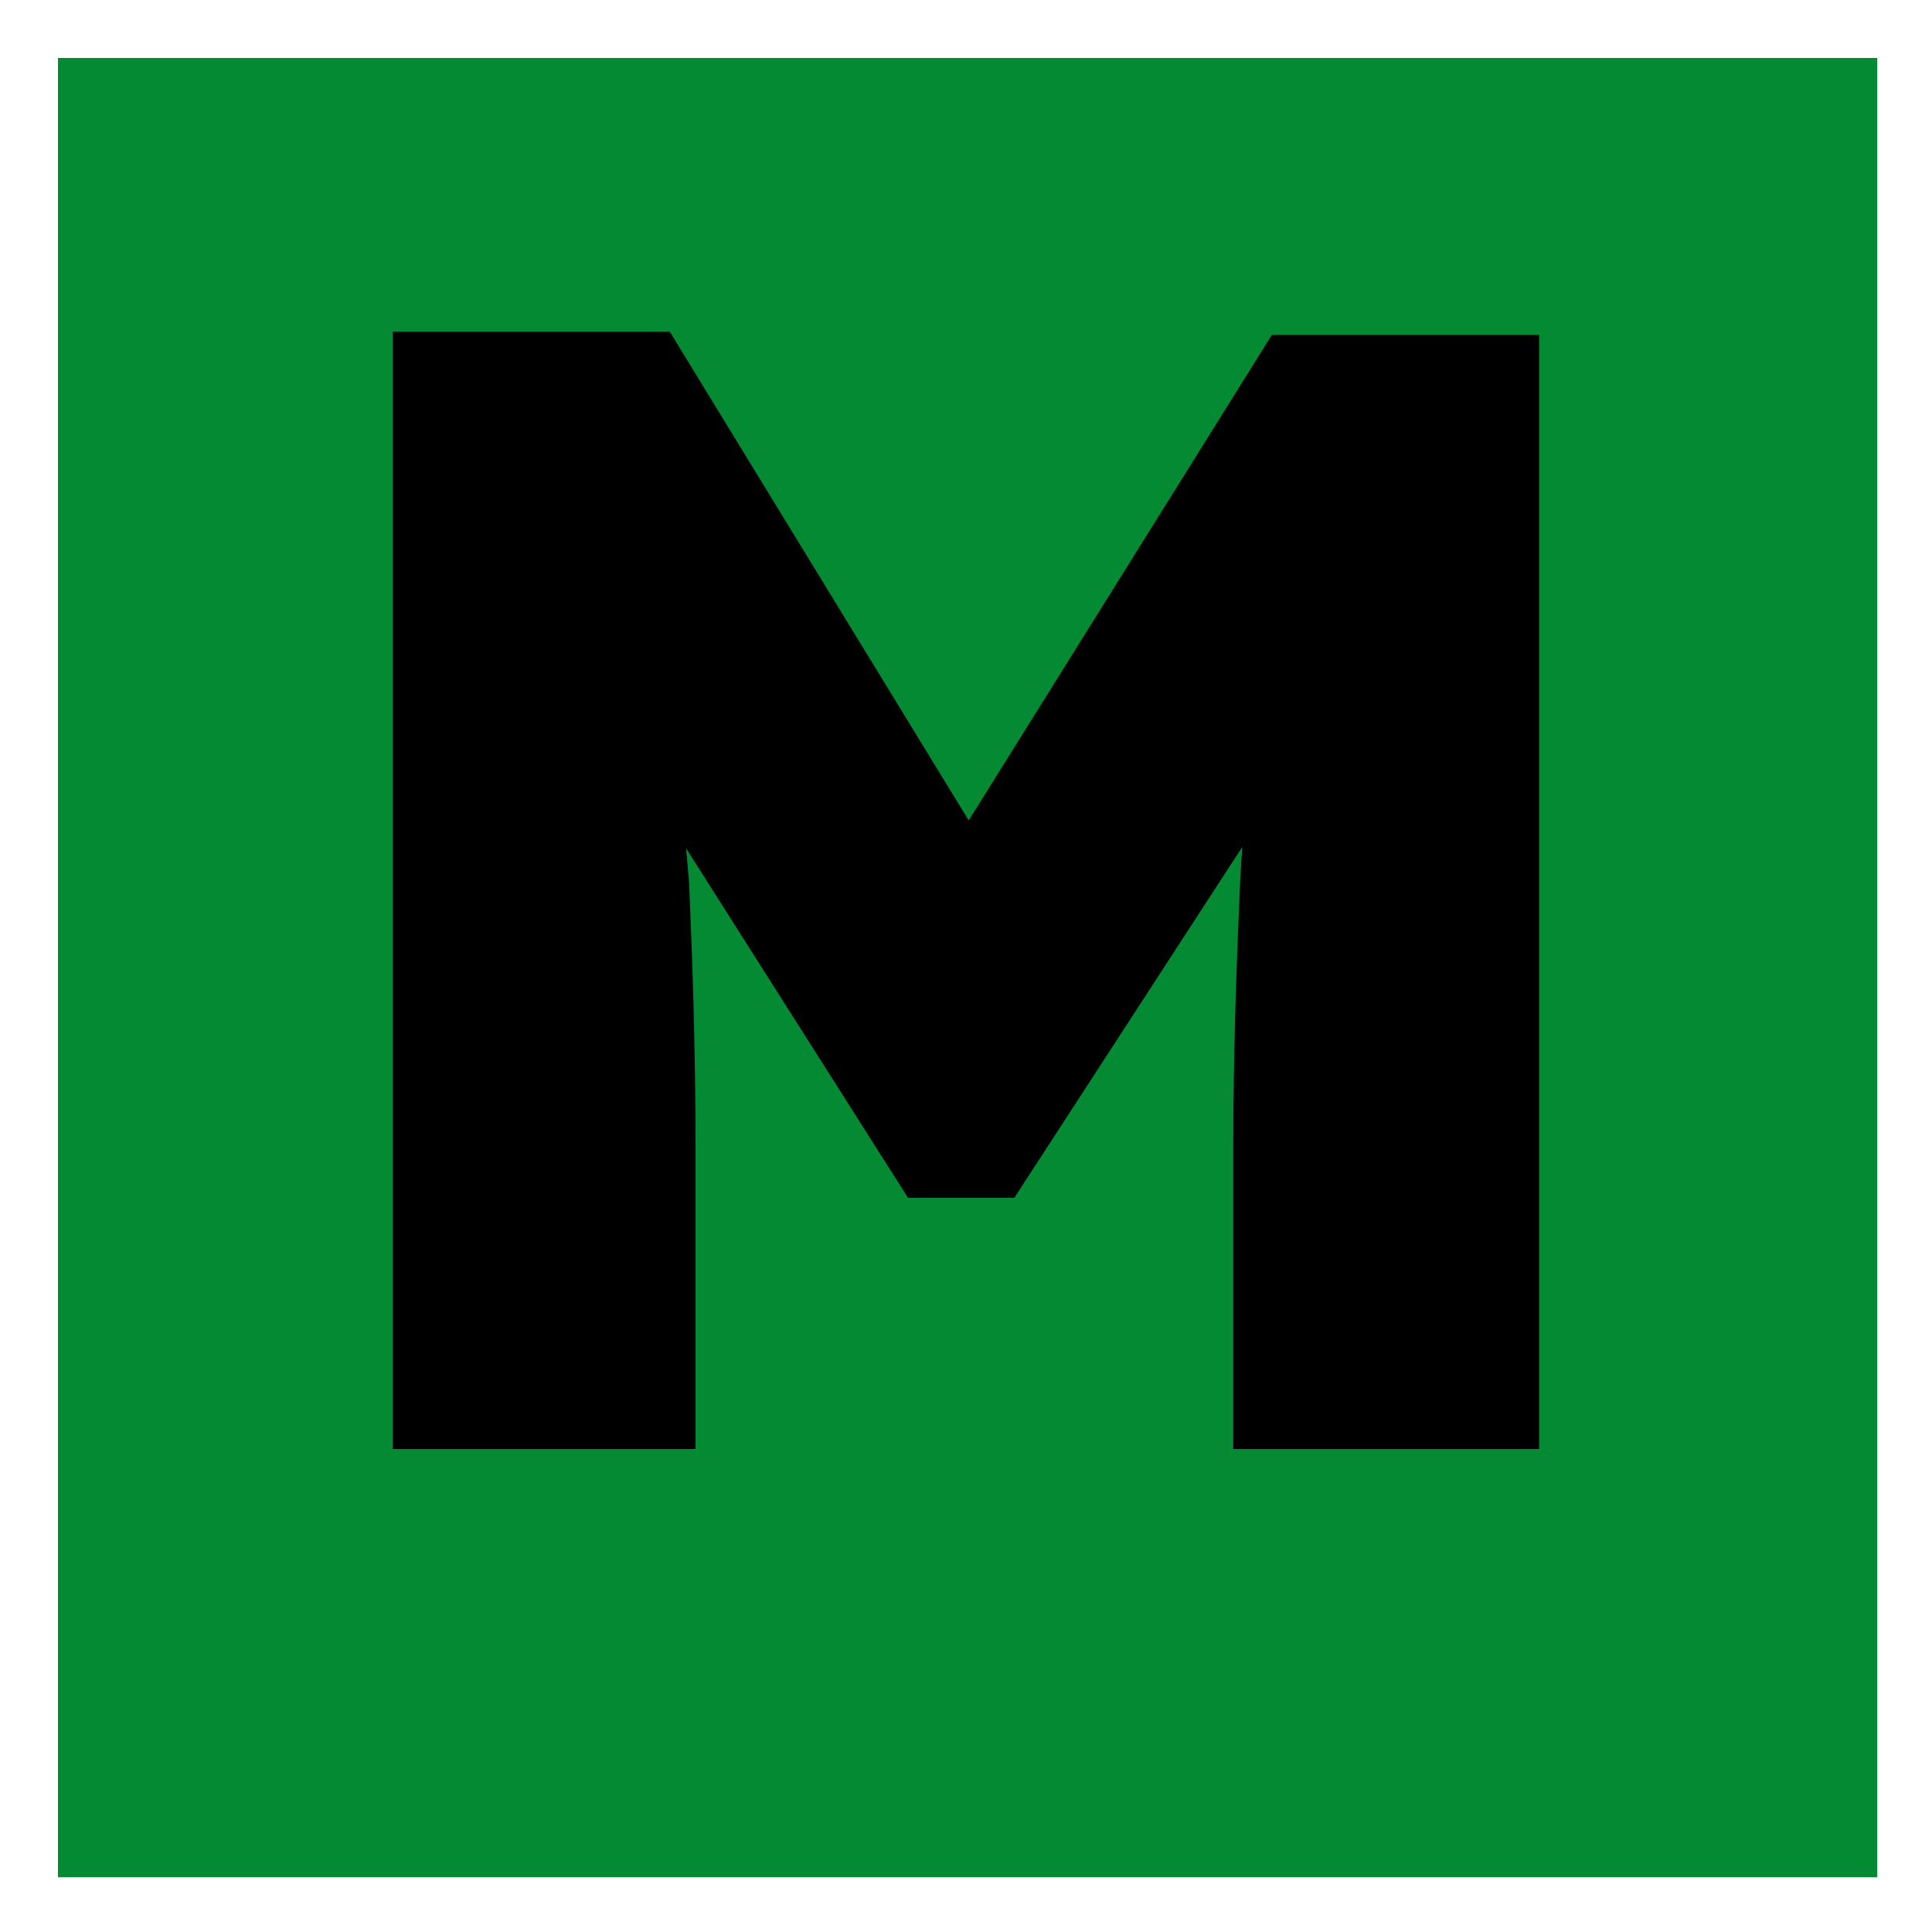
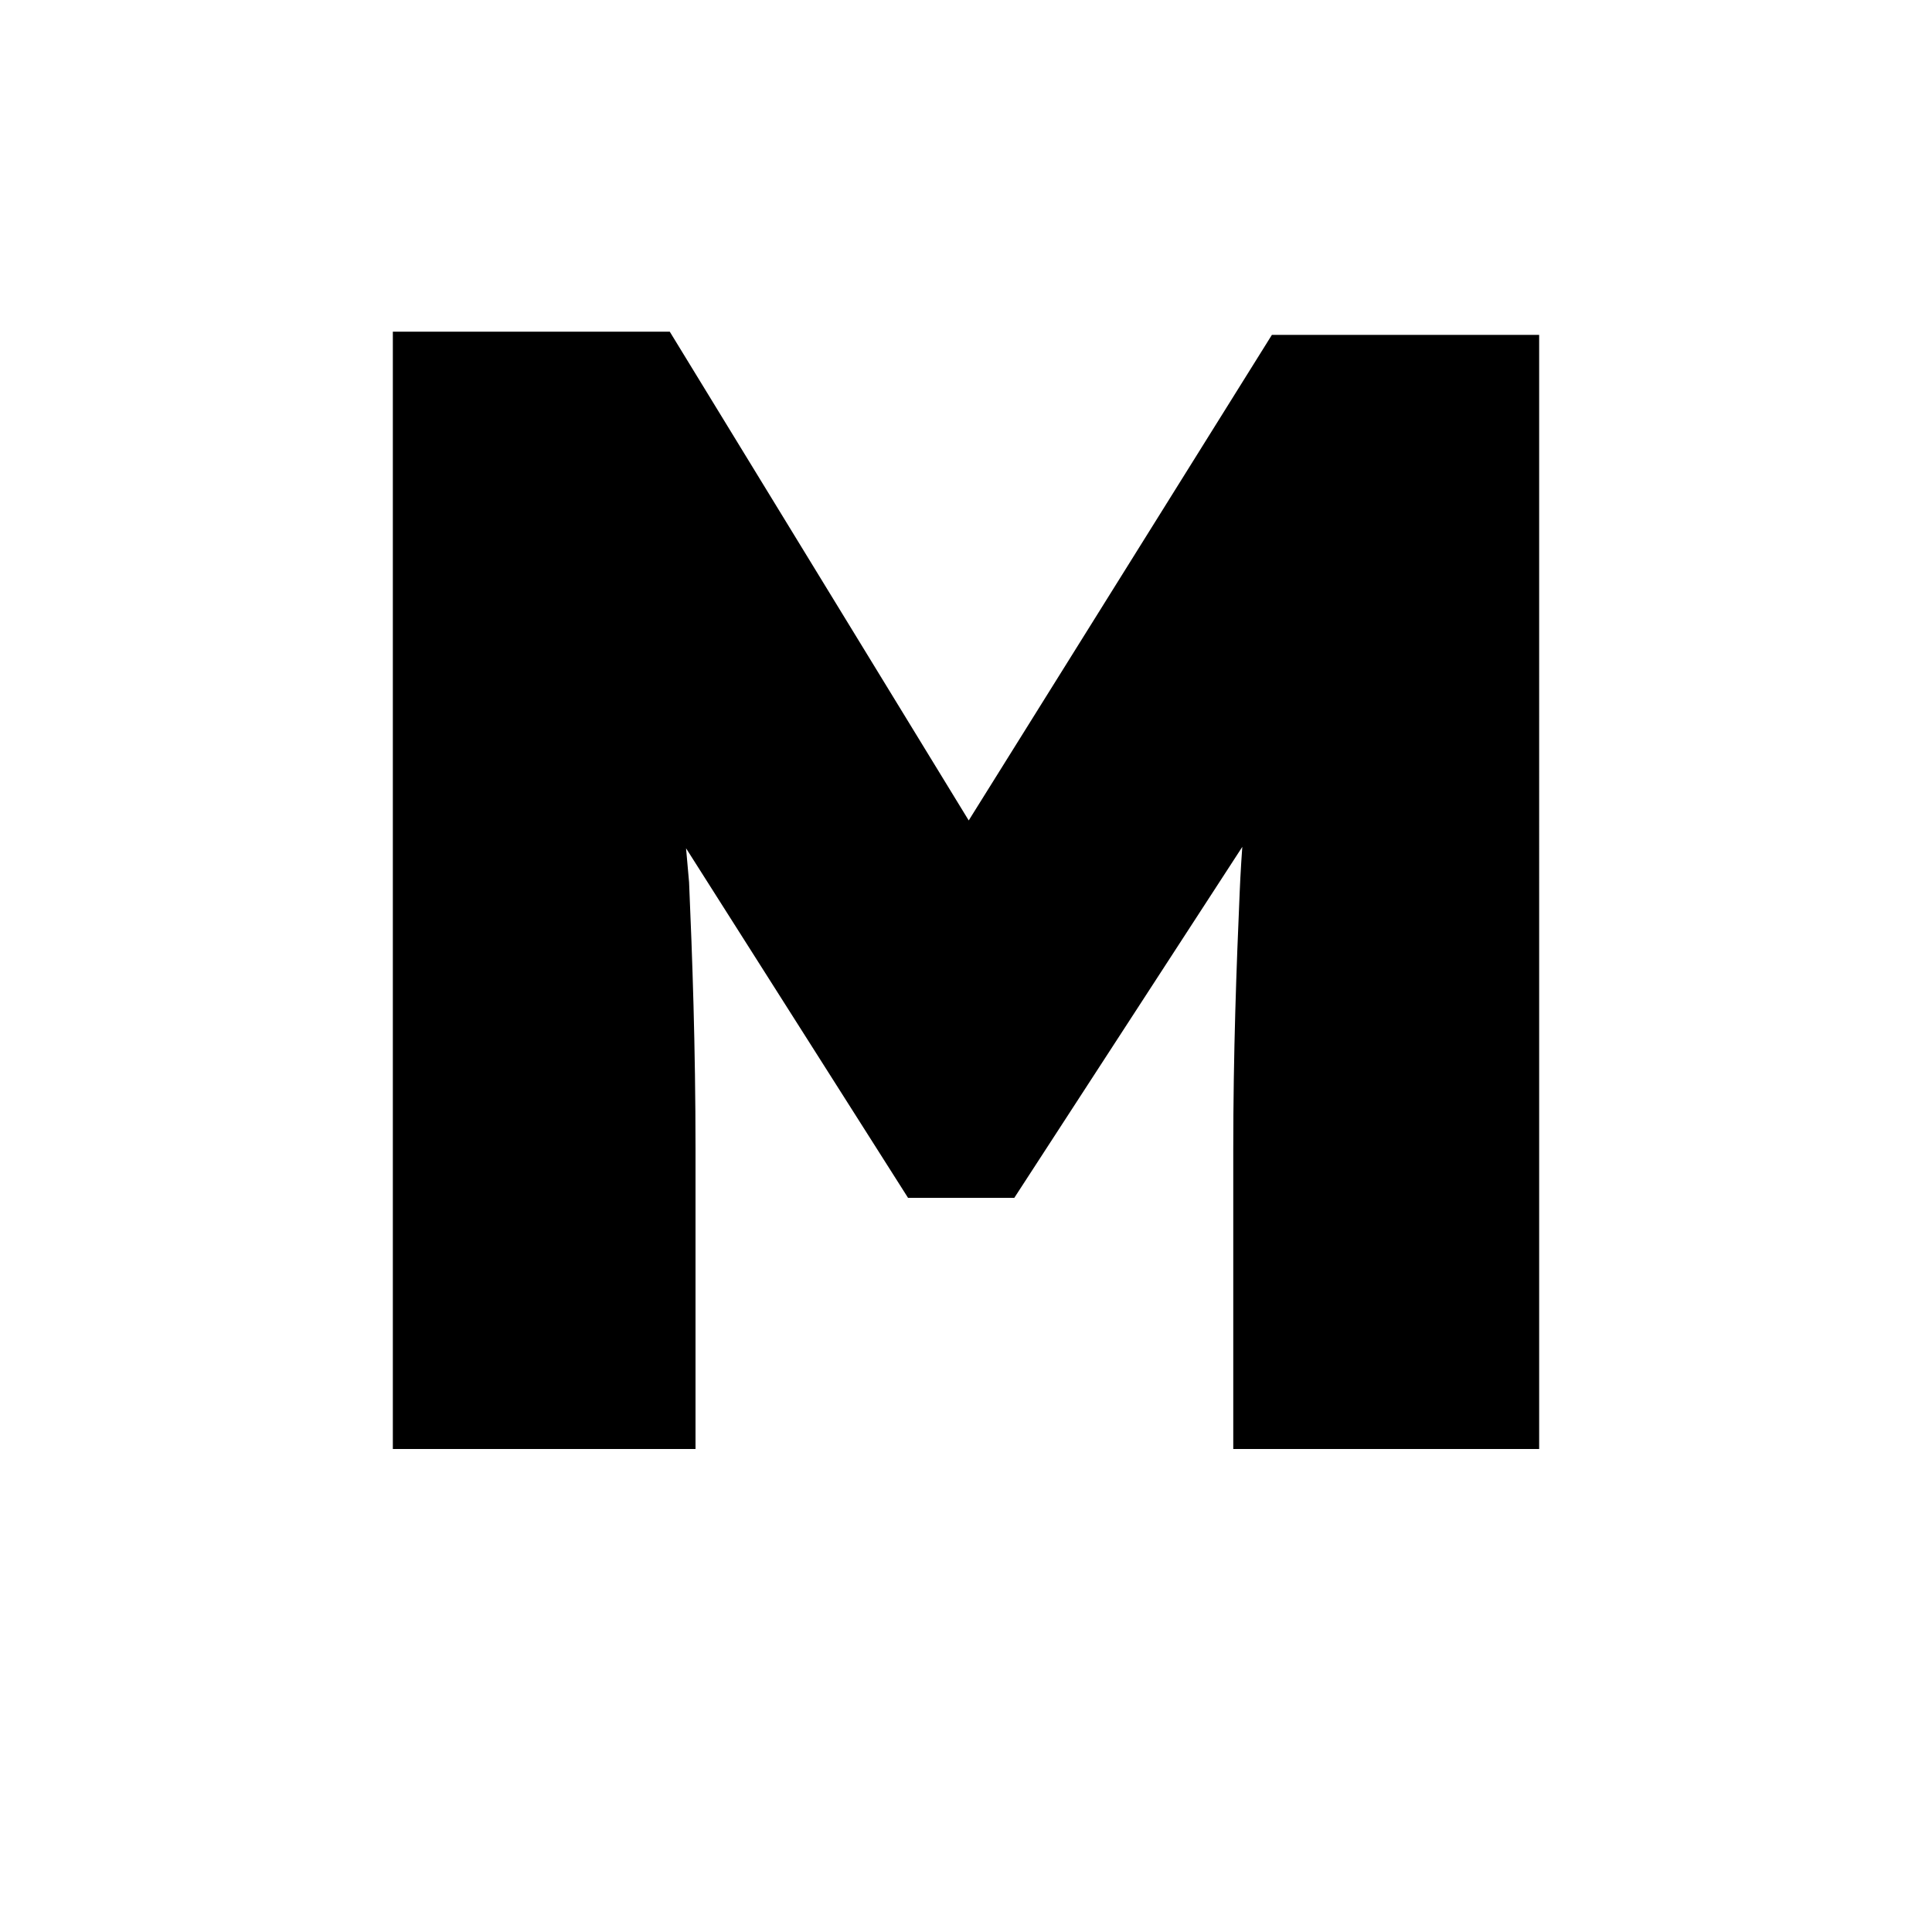
<svg xmlns="http://www.w3.org/2000/svg" version="1.1" id="Layer_1" x="0px" y="0px" viewBox="0 0 60 60" style="enable-background:new 0 0 60 60;" xml:space="preserve">
  <style type="text/css">
	.st0{fill:#048A33;}
	.st1{fill:#FFFFFF;}
	.st2{fill:#1617C5;}
</style>
-   <rect x="1.8" y="1.8" class="st0" width="56.5" height="56.5" />
  <g>
    <g>
      <path d="M12.2,45V10.3h8.6l12.6,20.6l-6.7,0l12.8-20.5h8.3V45h-9.5v-9.3c0-3,0.1-5.7,0.2-8c0.1-2.4,0.4-4.7,0.8-7.1l1.1,2.9    l-8.9,13.7h-3.3l-8.7-13.7l1.1-2.9c0.4,2.2,0.6,4.5,0.8,6.8c0.1,2.3,0.2,5.1,0.2,8.3V45H12.2z" />
    </g>
  </g>
</svg>